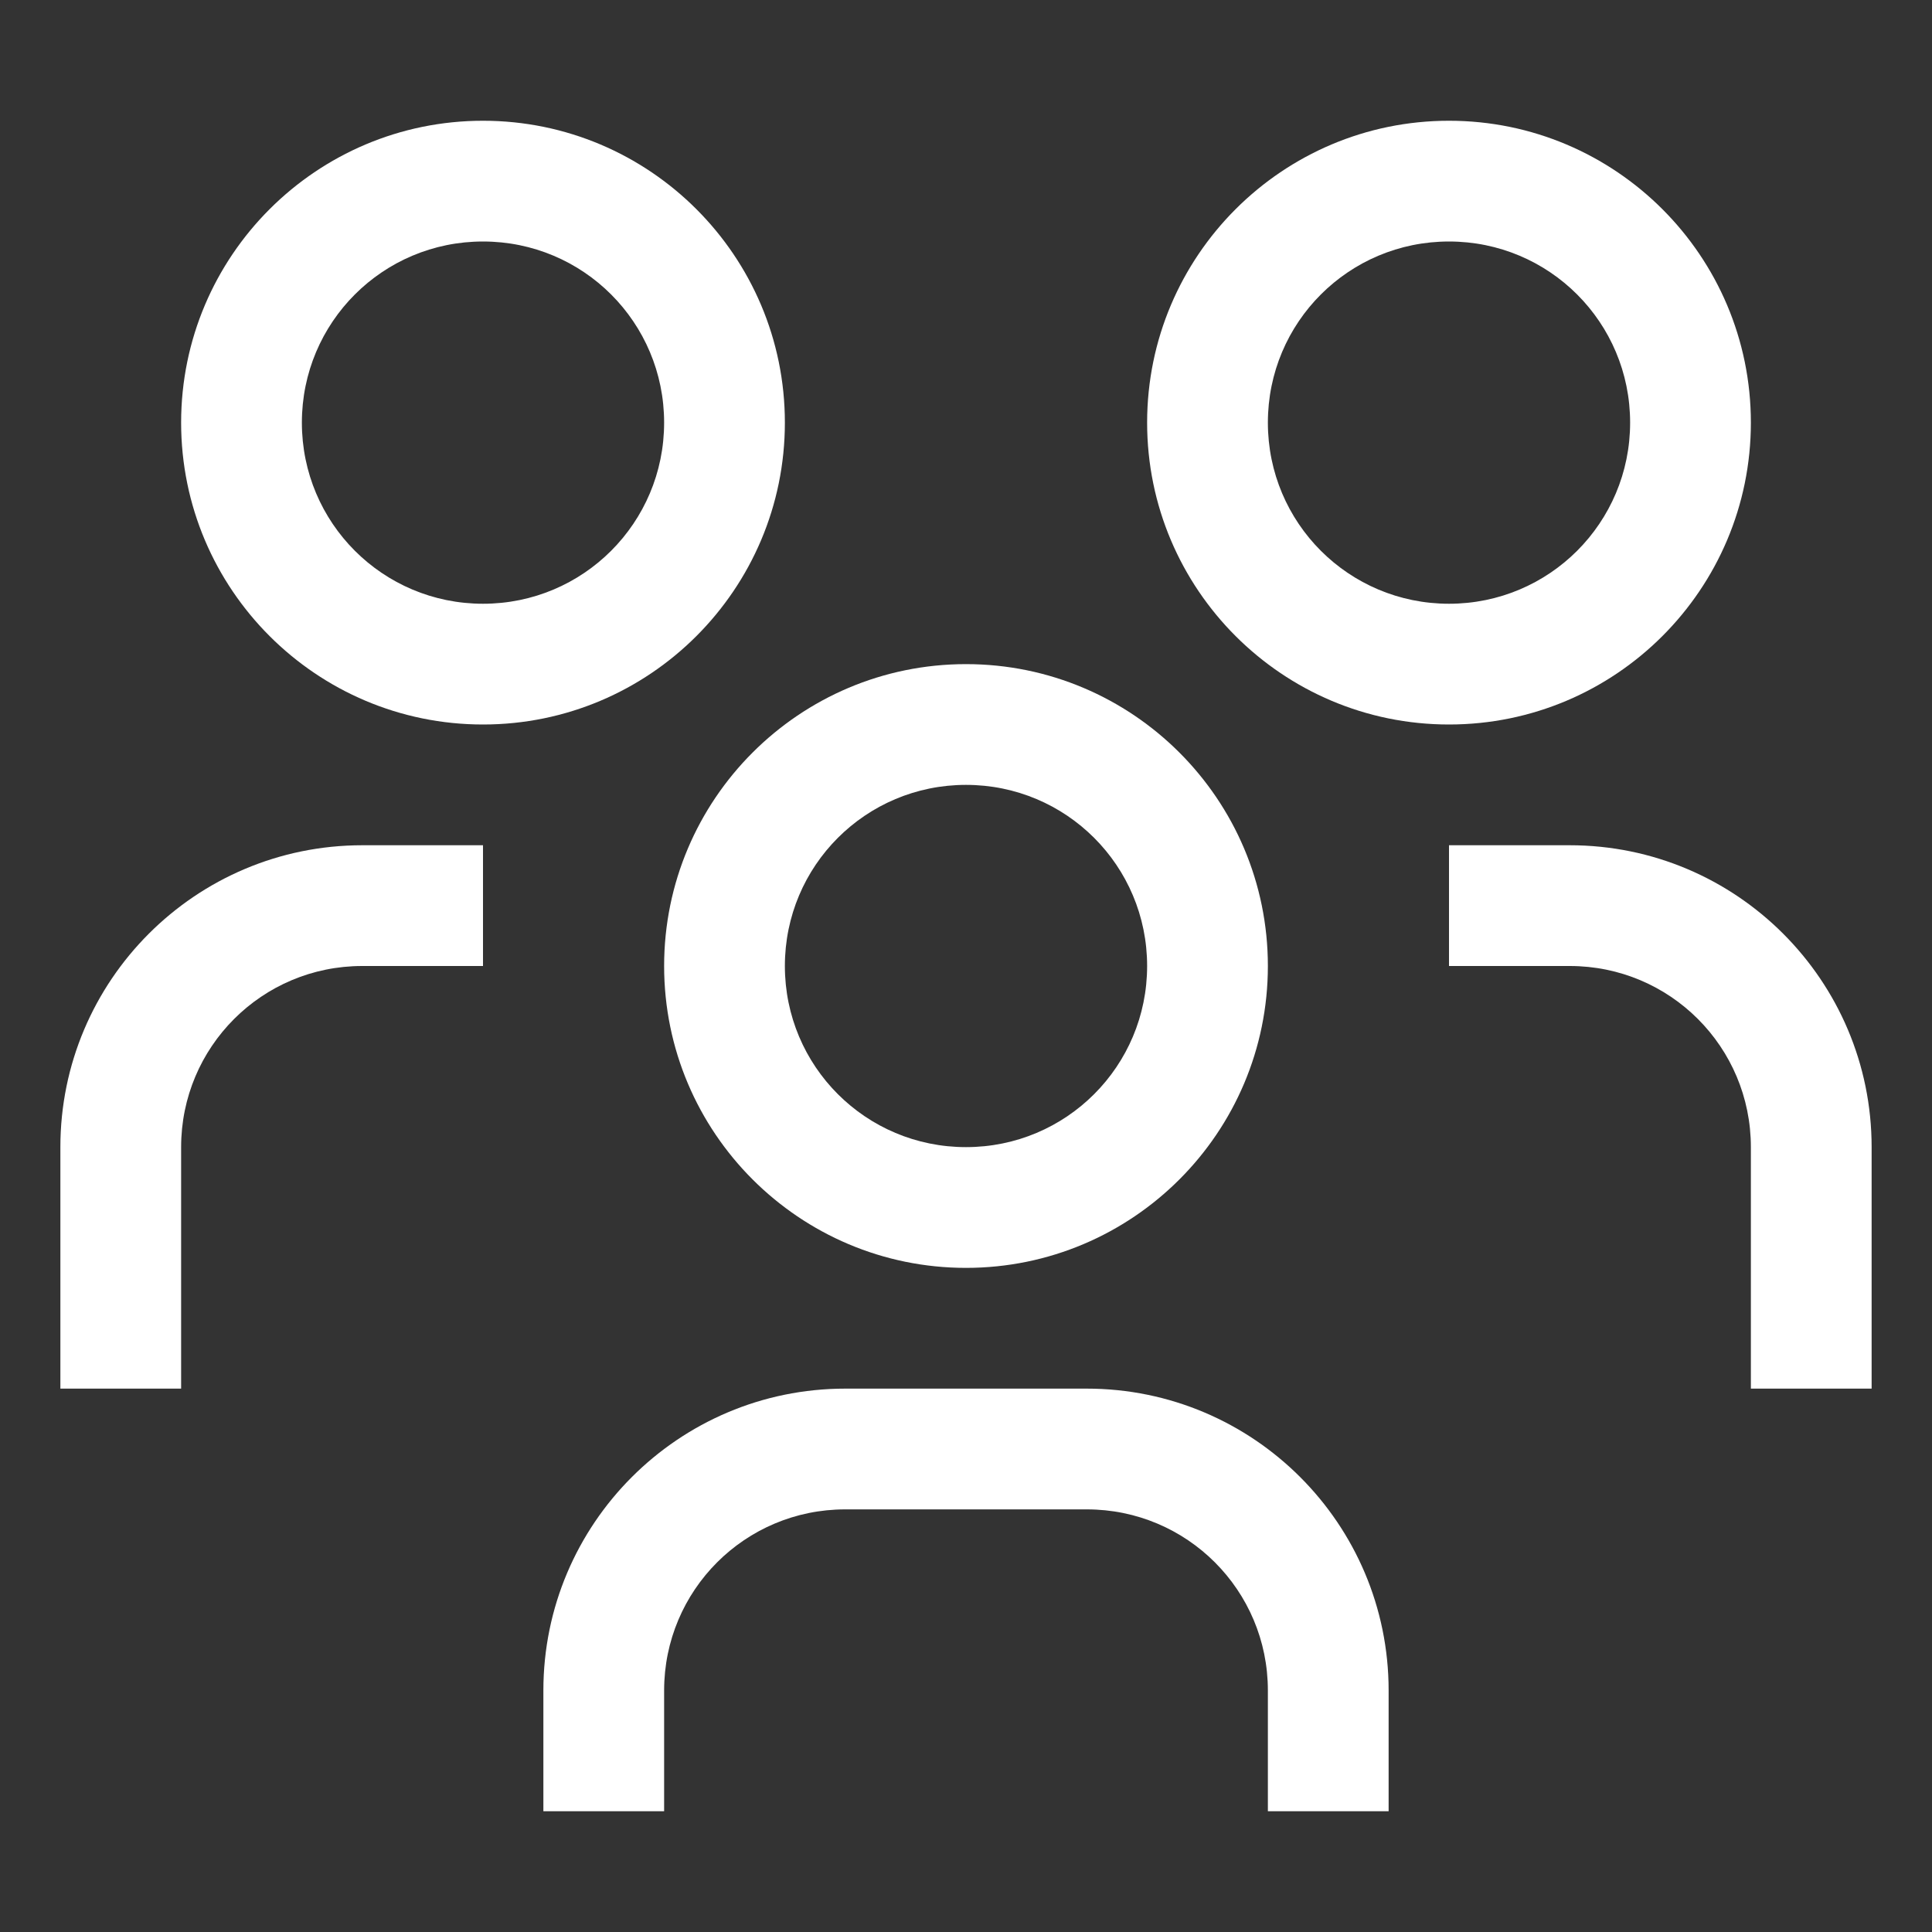
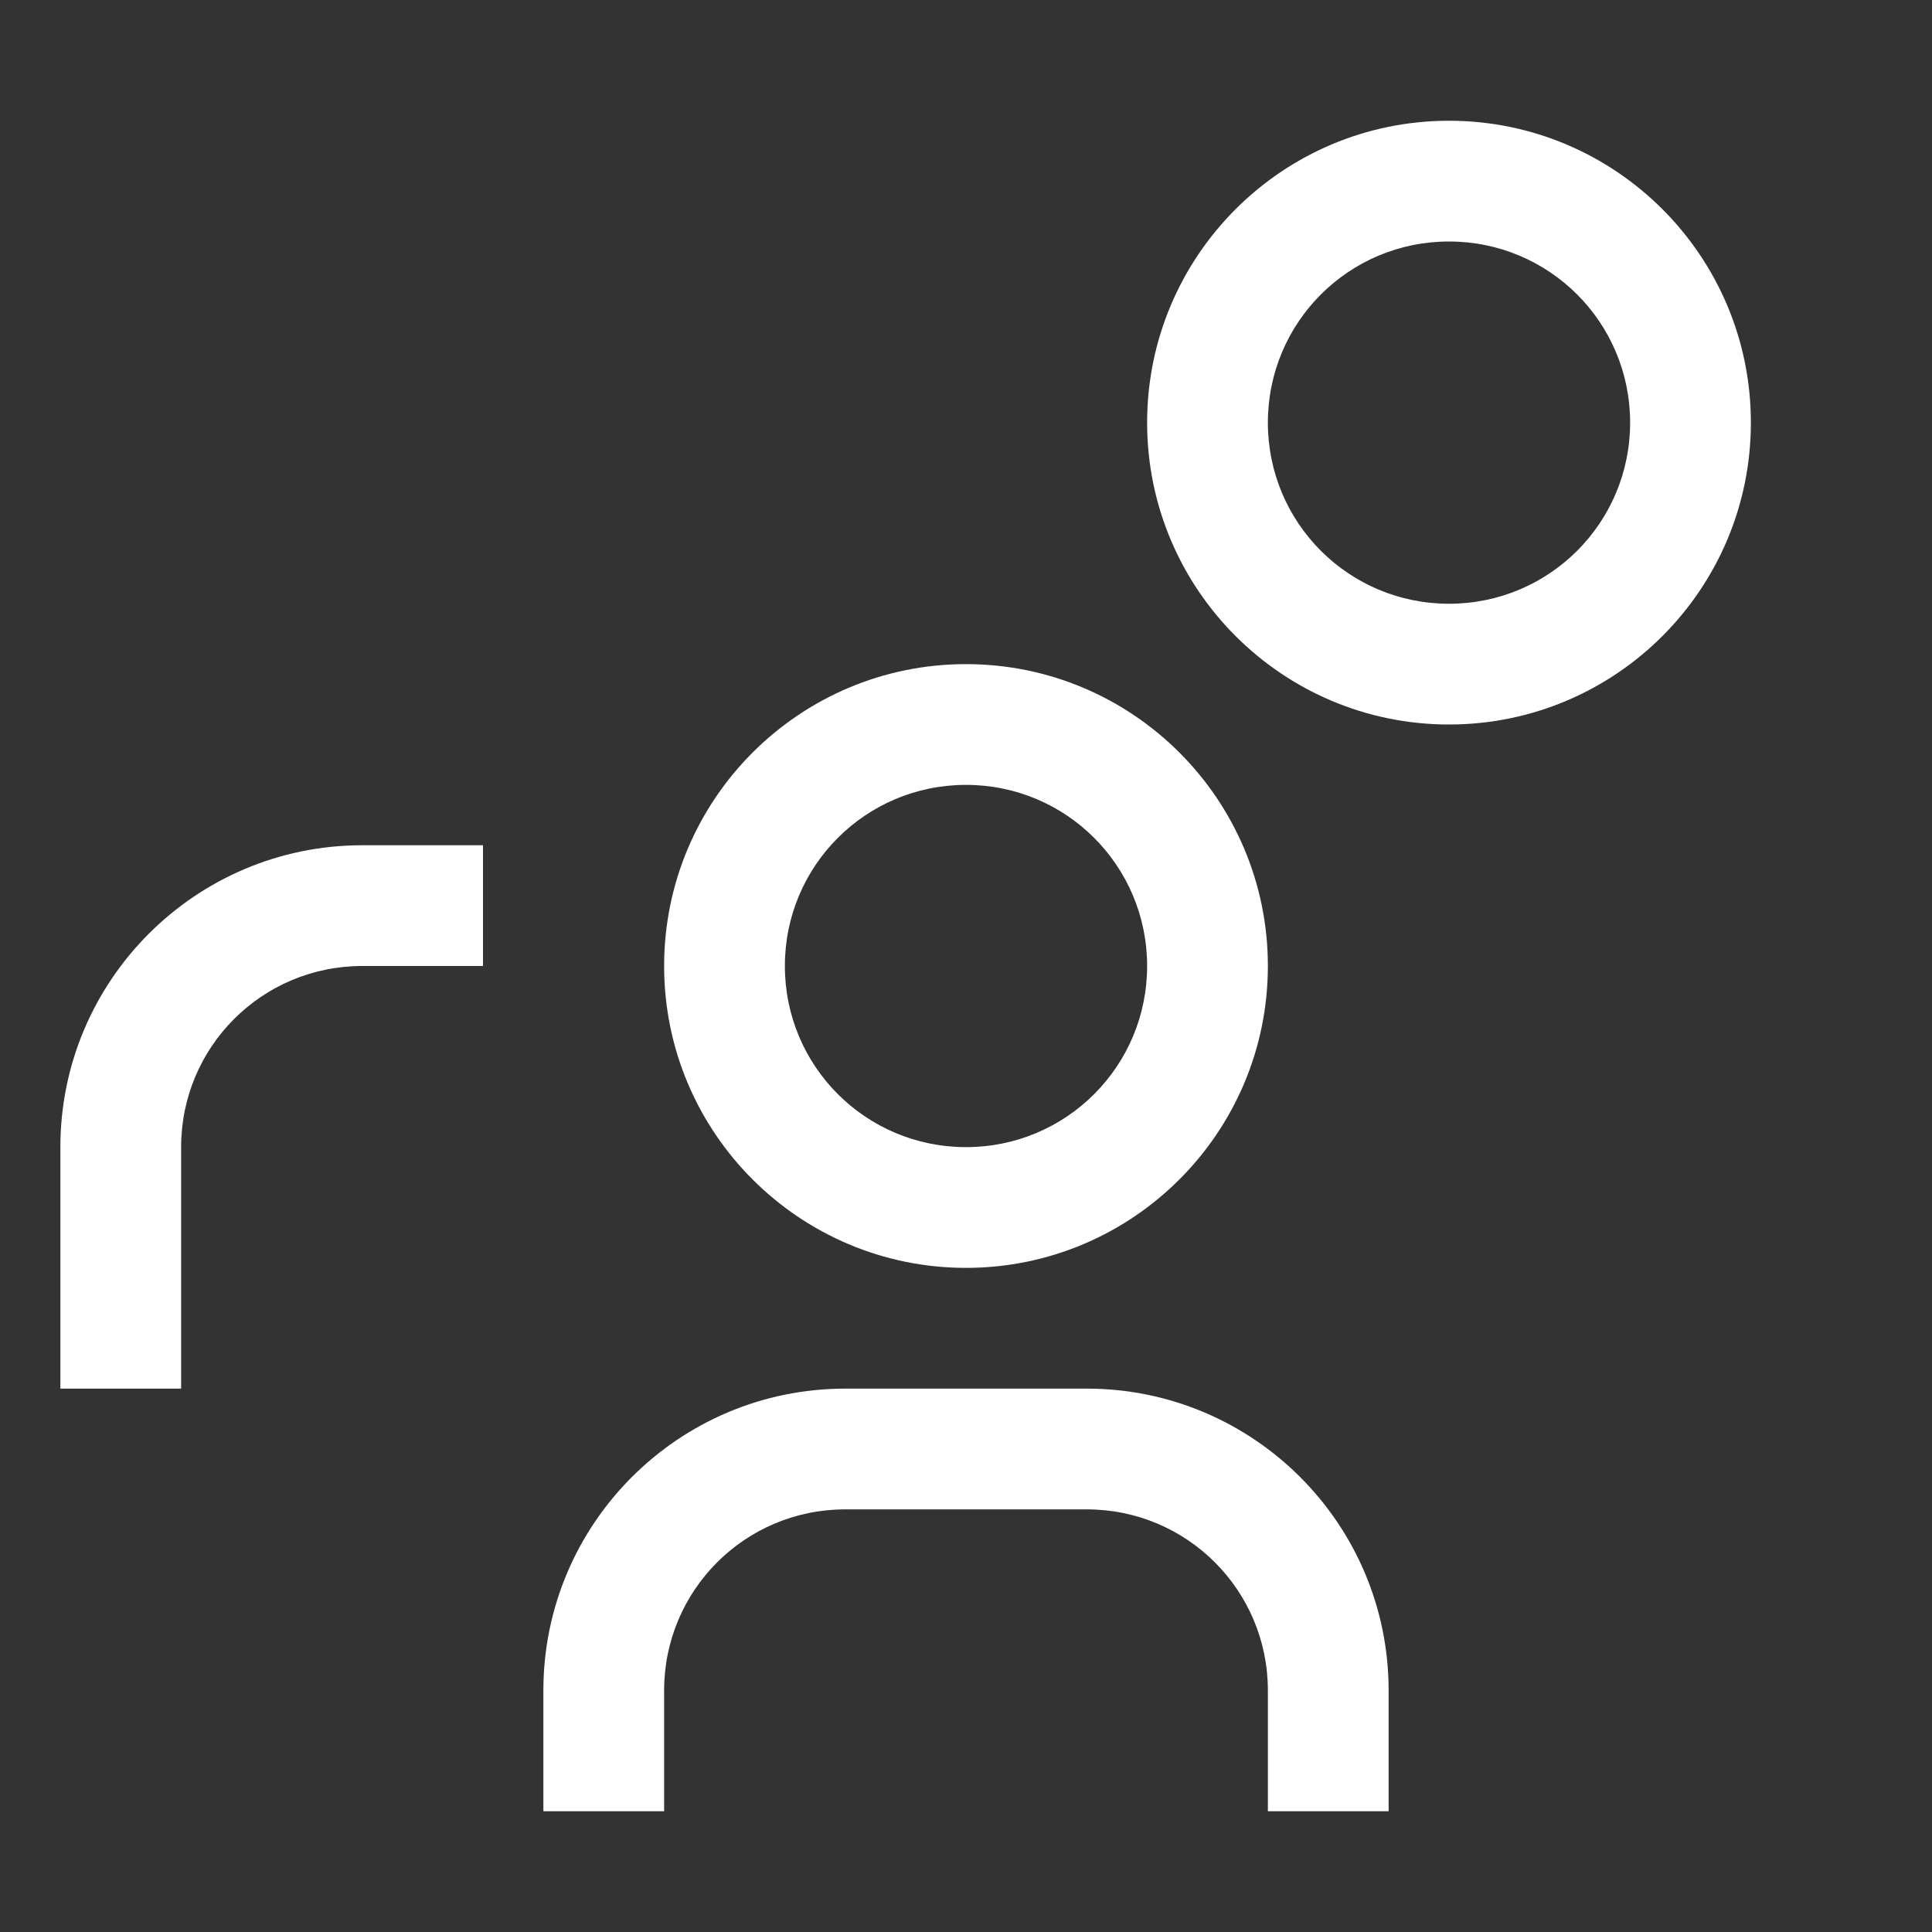
<svg xmlns="http://www.w3.org/2000/svg" id="Layer_2" data-name="Layer 2" viewBox="0 0 32 32">
  <rect x="0" y="0" width="32" height="32" fill="#333333" stroke="none" />
  <defs>
    <style>
      .cls-1 {
        fill: none;
      }

      .cls-2 {
        fill: #fff;
      }
    </style>
  </defs>
  <g id="icon">
-     <path class="cls-2" d="M26,14h-2v2h2c1.66,0,3,1.34,3,3v4h2v-4c0-2.76-2.24-5-5-5Z" />
    <path class="cls-2" d="M24,4c1.66,0,3,1.34,3,3s-1.34,3-3,3-3-1.34-3-3,1.34-3,3-3M24,2c-2.76,0-5,2.24-5,5s2.24,5,5,5,5-2.24,5-5-2.24-5-5-5Z" />
    <path class="cls-2" d="M23,30h-2v-2c0-1.66-1.34-3-3-3h-4c-1.66,0-3,1.34-3,3v2h-2v-2c0-2.76,2.24-5,5-5h4c2.76,0,5,2.24,5,5v2Z" />
    <path class="cls-2" d="M16,13c1.66,0,3,1.34,3,3s-1.34,3-3,3-3-1.34-3-3,1.34-3,3-3M16,11c-2.76,0-5,2.24-5,5s2.24,5,5,5,5-2.24,5-5-2.24-5-5-5Z" />
-     <path class="cls-2" d="M8,14h-2c-2.76,0-5,2.24-5,5v4h2v-4c0-1.66,1.34-3,3-3h2v-2Z" />
-     <path class="cls-2" d="M8,4c1.66,0,3,1.34,3,3s-1.34,3-3,3-3-1.34-3-3,1.34-3,3-3M8,2c-2.76,0-5,2.24-5,5s2.24,5,5,5,5-2.24,5-5-2.24-5-5-5Z" />
+     <path class="cls-2" d="M8,14h-2c-2.76,0-5,2.24-5,5v4h2v-4c0-1.66,1.34-3,3-3h2Z" />
    <rect id="_Transparent_Rectangle_" data-name=" Transparent Rectangle " class="cls-1" width="32" height="32" />
  </g>
</svg>